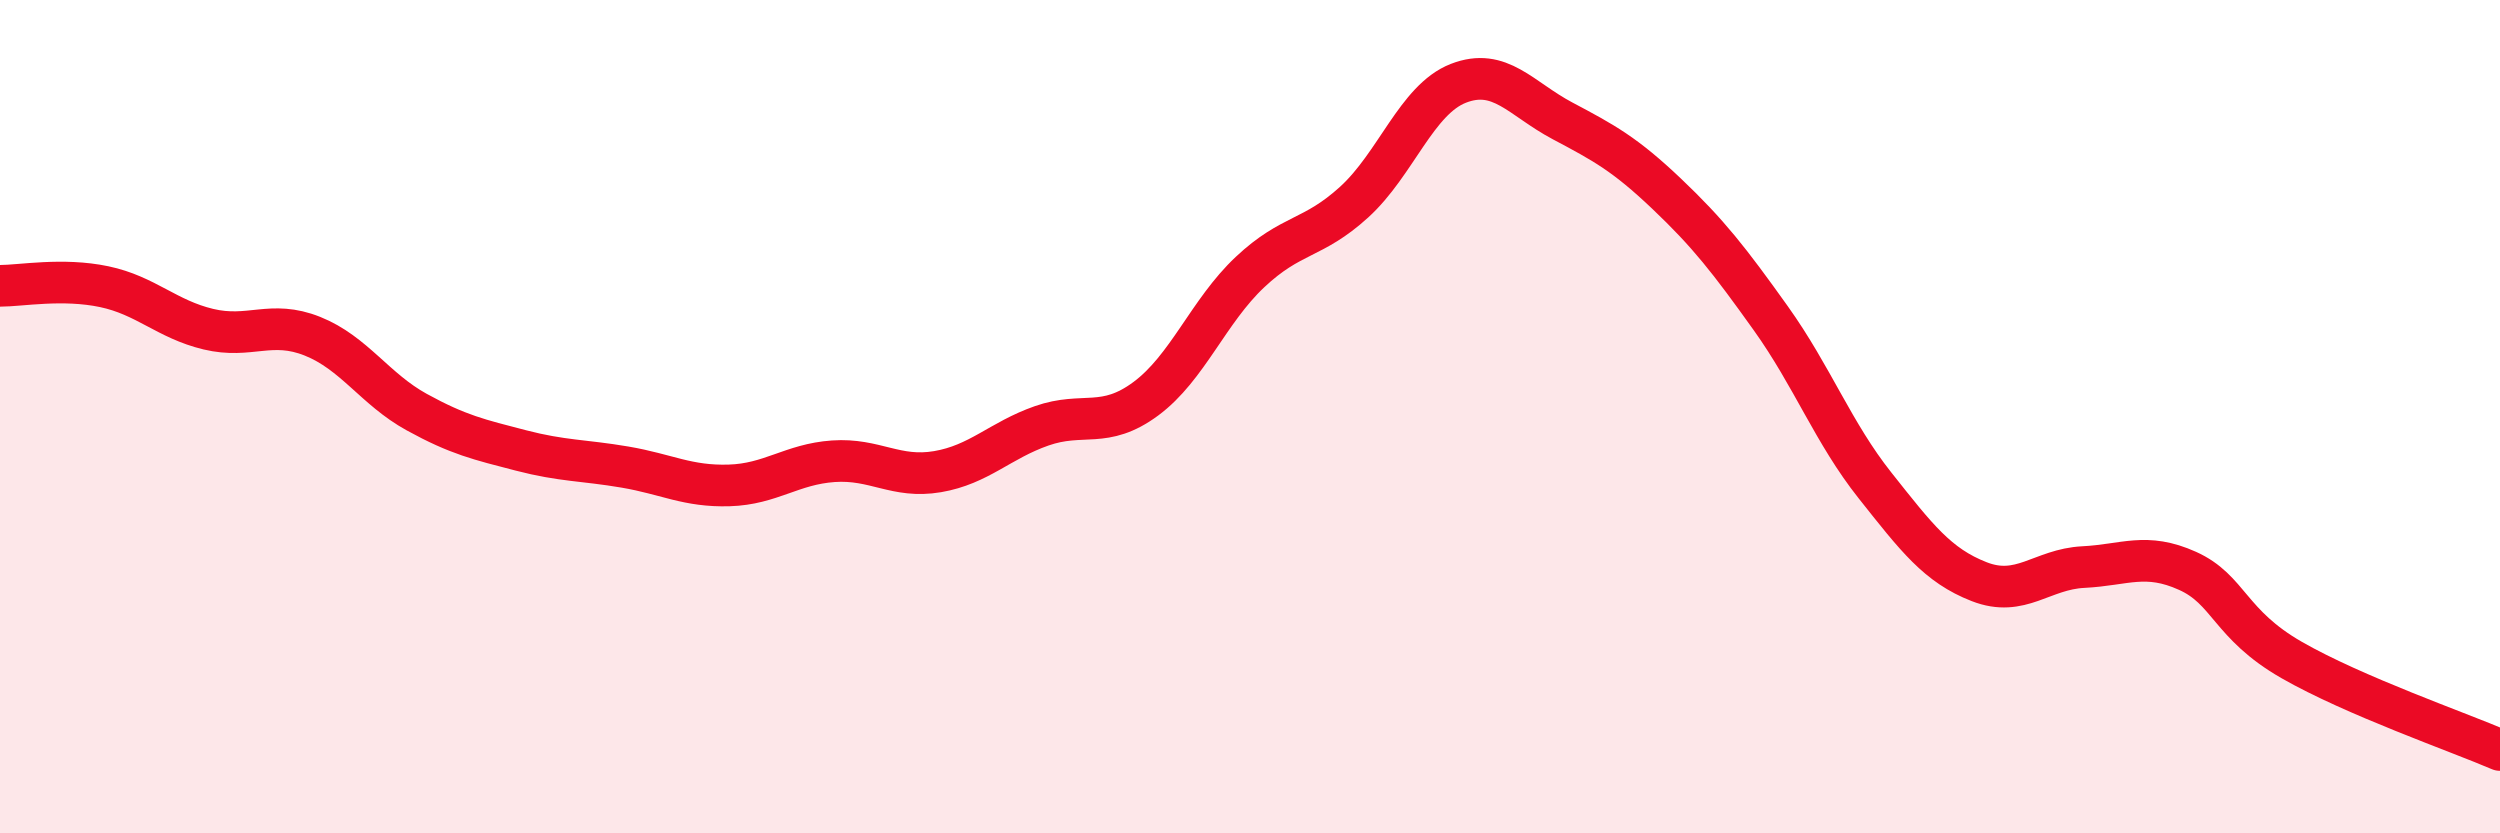
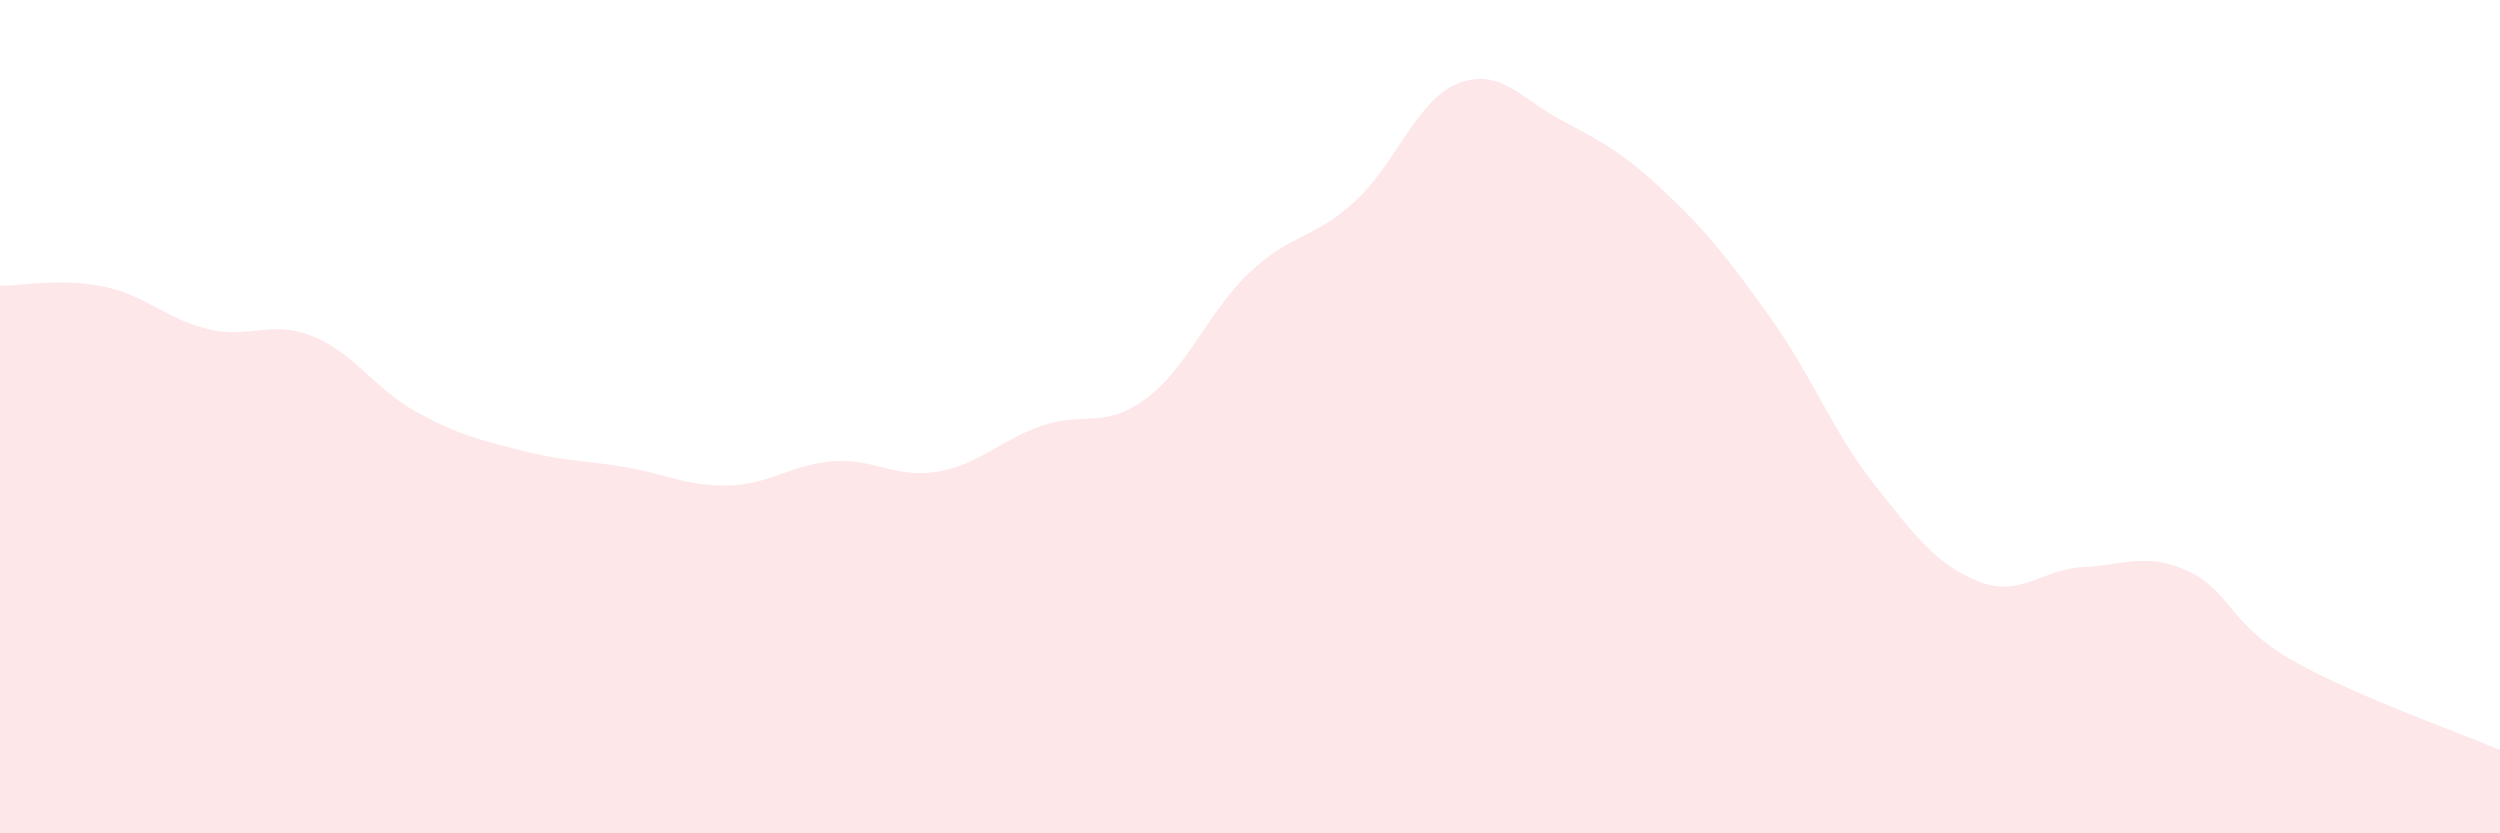
<svg xmlns="http://www.w3.org/2000/svg" width="60" height="20" viewBox="0 0 60 20">
  <path d="M 0,6.86 C 0.5,6.86 1.5,6.67 2.5,6.88 C 3.5,7.09 4,7.66 5,7.9 C 6,8.14 6.5,7.67 7.5,8.07 C 8.5,8.47 9,9.34 10,9.89 C 11,10.44 11.5,10.55 12.5,10.81 C 13.5,11.07 14,11.04 15,11.21 C 16,11.38 16.5,11.68 17.5,11.65 C 18.5,11.62 19,11.14 20,11.07 C 21,11 21.5,11.49 22.5,11.32 C 23.5,11.15 24,10.57 25,10.22 C 26,9.87 26.5,10.31 27.5,9.57 C 28.5,8.83 29,7.47 30,6.53 C 31,5.59 31.5,5.76 32.5,4.85 C 33.5,3.94 34,2.39 35,2 C 36,1.61 36.5,2.37 37.5,2.9 C 38.5,3.43 39,3.7 40,4.65 C 41,5.6 41.5,6.24 42.5,7.64 C 43.5,9.04 44,10.39 45,11.65 C 46,12.91 46.5,13.57 47.5,13.96 C 48.5,14.35 49,13.66 50,13.61 C 51,13.56 51.5,13.25 52.5,13.7 C 53.5,14.15 53.5,14.98 55,15.84 C 56.5,16.7 59,17.57 60,18L60 20L0 20Z" fill="#EB0A25" opacity="0.1" stroke-linecap="round" stroke-linejoin="round" />
-   <path d="M 0,6.86 C 0.5,6.86 1.5,6.67 2.5,6.88 C 3.5,7.09 4,7.66 5,7.9 C 6,8.14 6.5,7.67 7.5,8.07 C 8.5,8.47 9,9.34 10,9.89 C 11,10.44 11.5,10.55 12.5,10.81 C 13.5,11.07 14,11.04 15,11.21 C 16,11.38 16.5,11.68 17.5,11.65 C 18.5,11.62 19,11.14 20,11.07 C 21,11 21.5,11.49 22.5,11.32 C 23.5,11.15 24,10.57 25,10.22 C 26,9.87 26.5,10.31 27.5,9.57 C 28.5,8.83 29,7.47 30,6.53 C 31,5.59 31.5,5.76 32.5,4.85 C 33.5,3.94 34,2.39 35,2 C 36,1.61 36.5,2.37 37.5,2.9 C 38.5,3.43 39,3.7 40,4.65 C 41,5.6 41.5,6.24 42.5,7.64 C 43.5,9.04 44,10.39 45,11.65 C 46,12.91 46.5,13.57 47.5,13.96 C 48.5,14.35 49,13.66 50,13.61 C 51,13.56 51.5,13.25 52.5,13.7 C 53.5,14.15 53.5,14.98 55,15.84 C 56.5,16.7 59,17.57 60,18" stroke="#EB0A25" stroke-width="1" fill="none" stroke-linecap="round" stroke-linejoin="round" />
</svg>